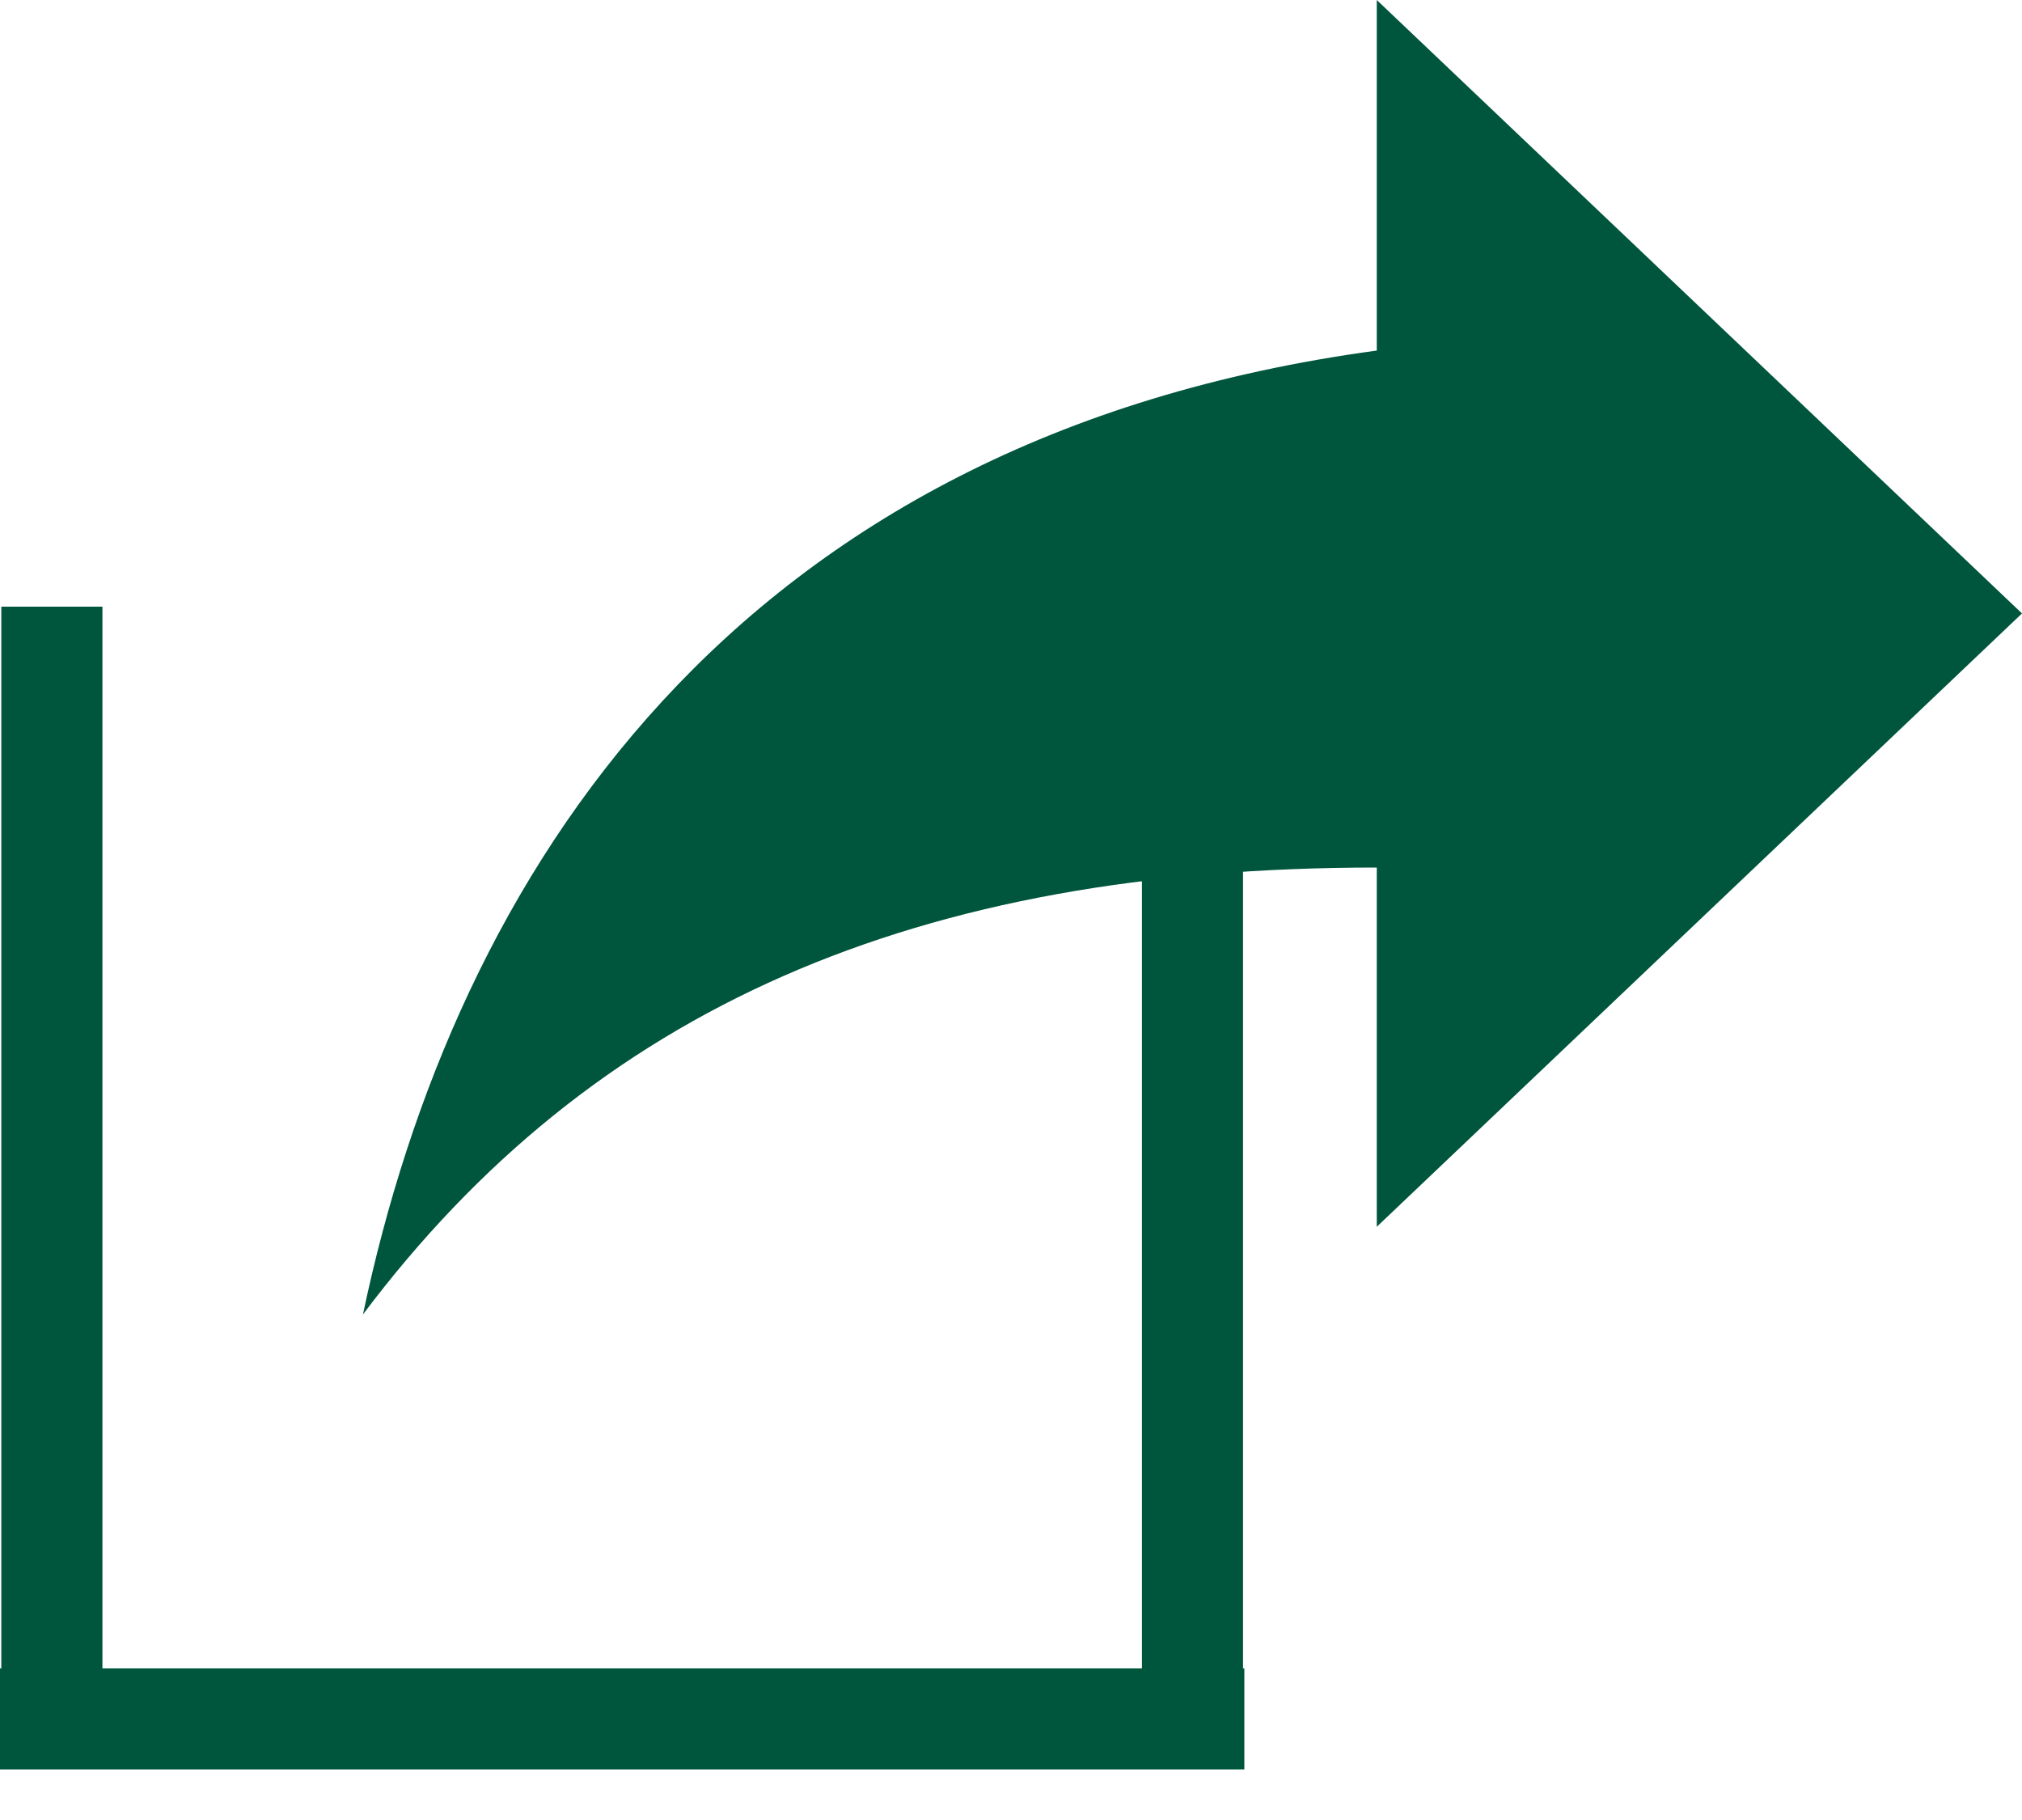
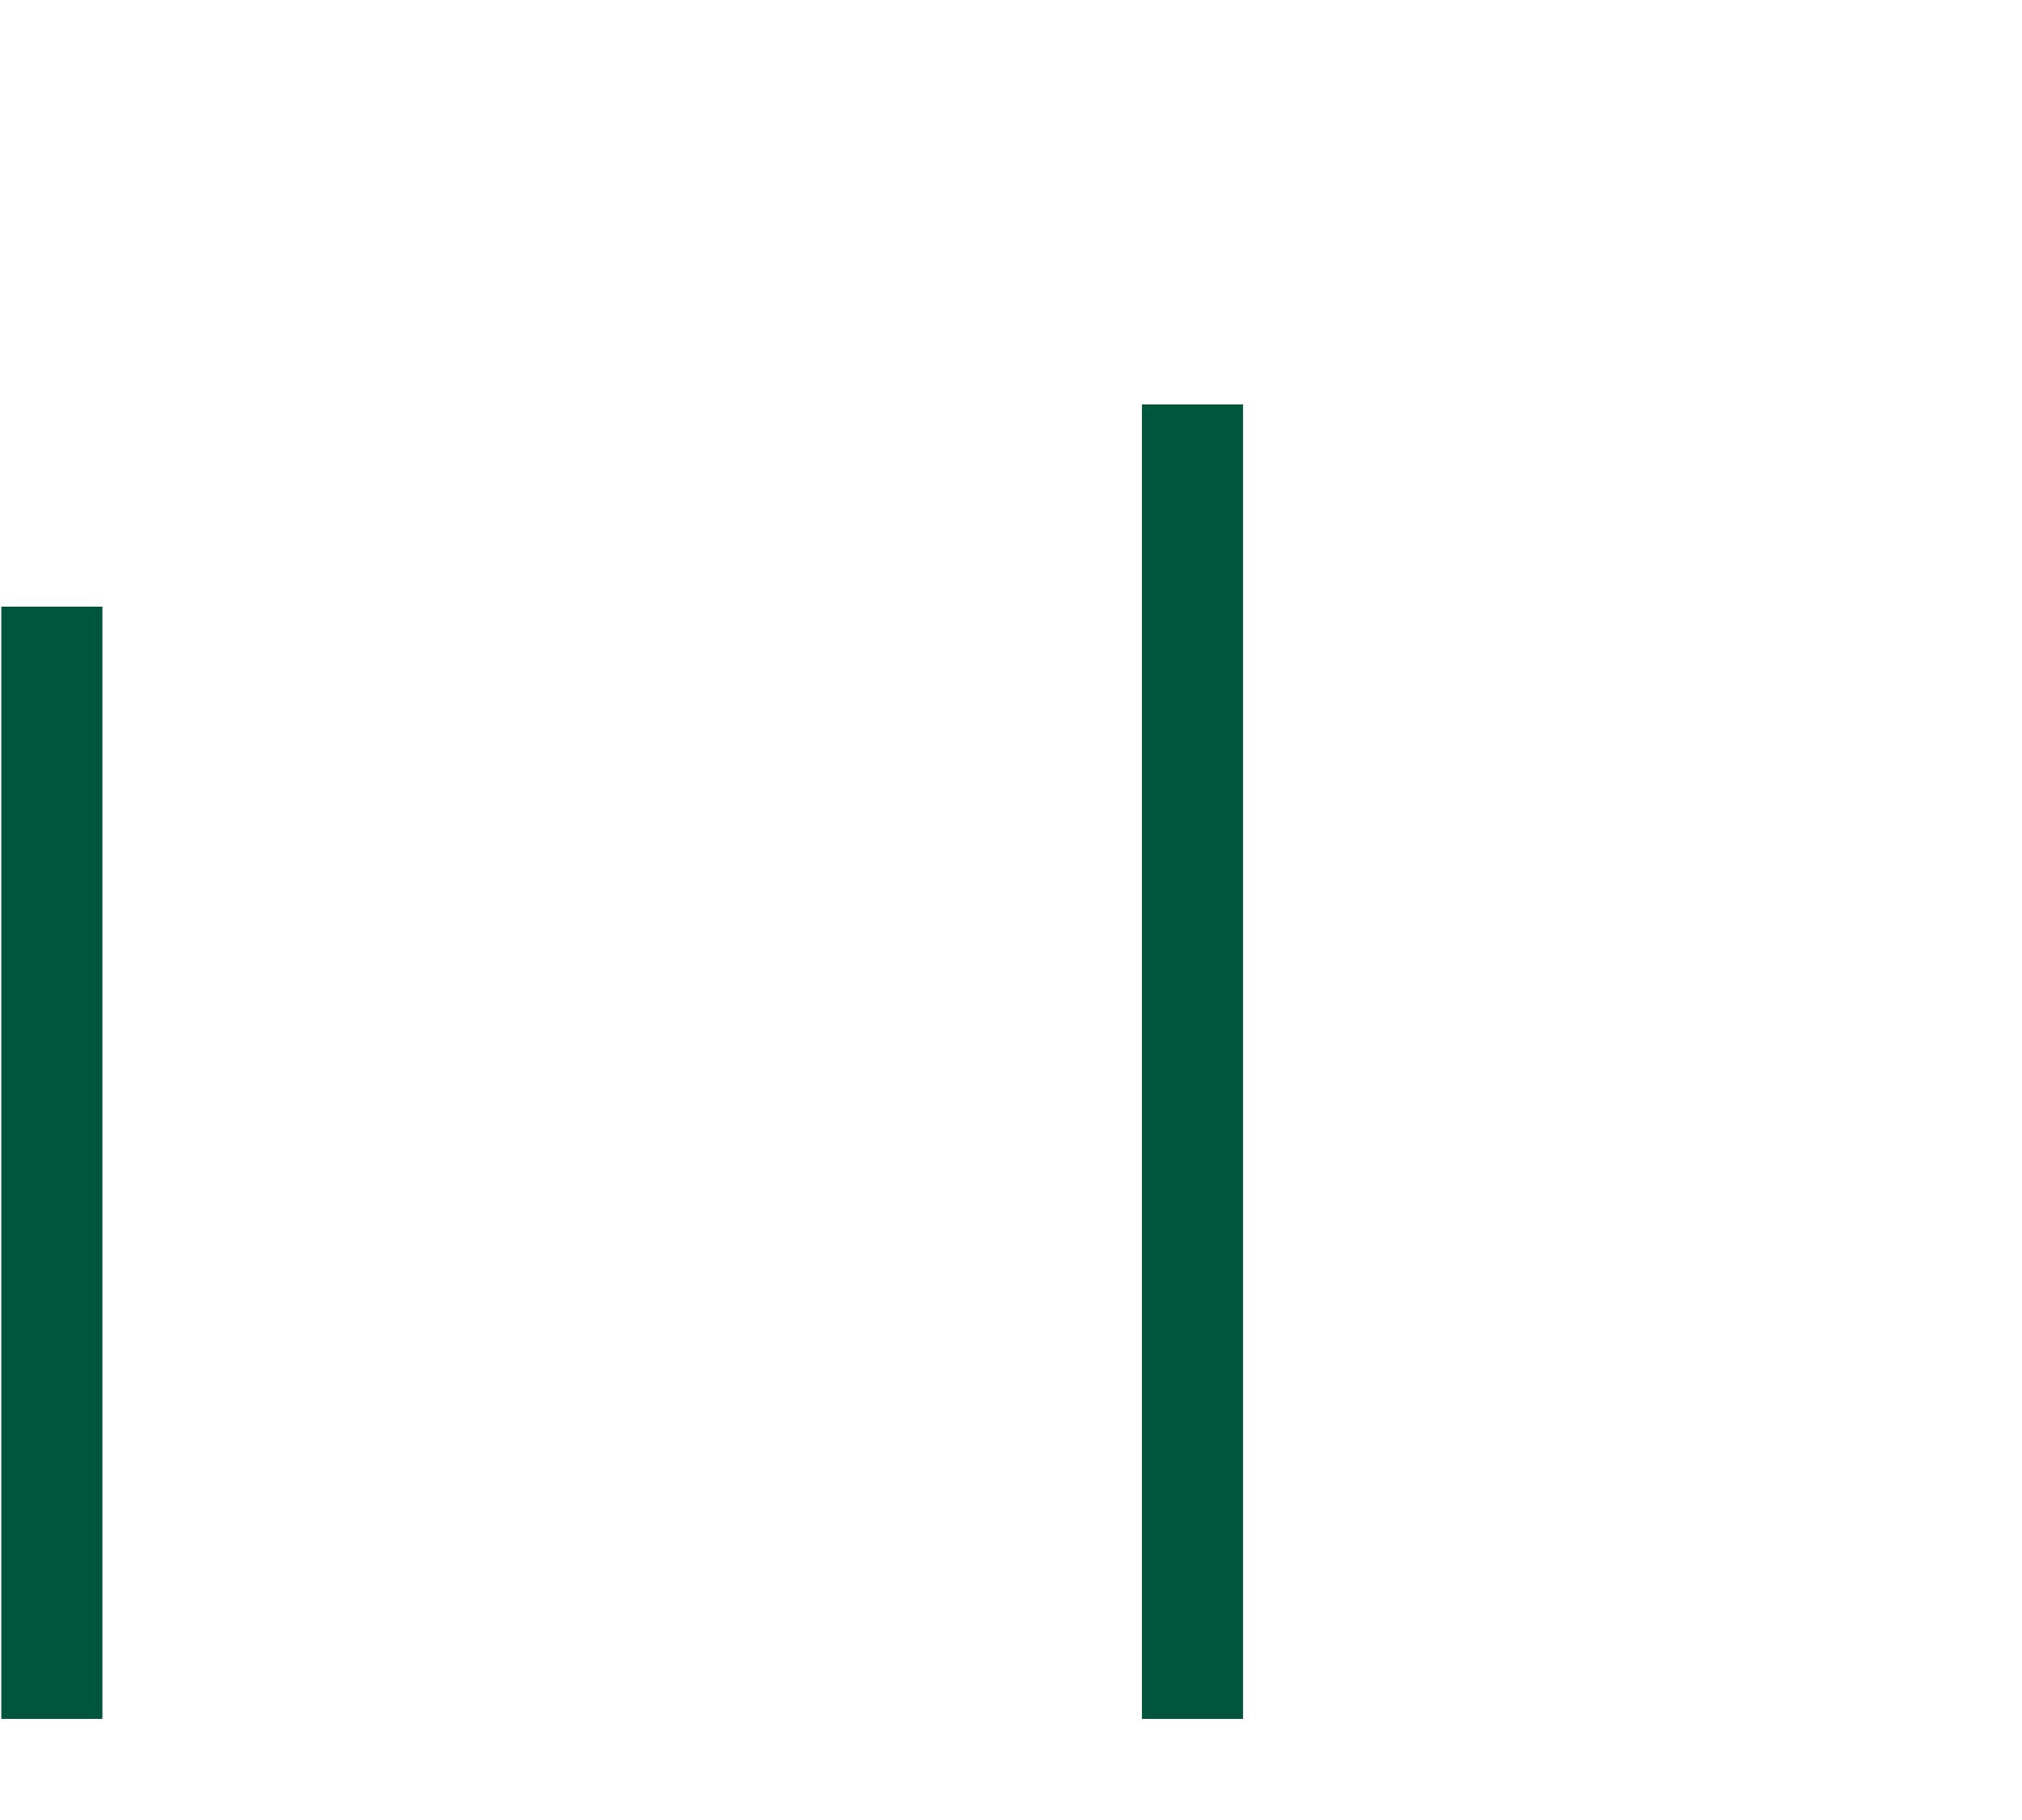
<svg xmlns="http://www.w3.org/2000/svg" width="20" height="18" viewBox="0 0 20 18" fill="none">
-   <path d="M13.618 3.467V0L20 6.067L13.618 12.133V8.58C9.06 8.58 5.869 9.967 3.59 13C4.501 8.667 7.236 4.333 13.618 3.467Z" fill="#00553D" />
  <path d="M11.795 4V17" stroke="#00553D" />
  <path d="M0.513 6L0.513 17" stroke="#00553D" />
-   <path d="M0 17H12.308" stroke="#00553D" />
</svg>